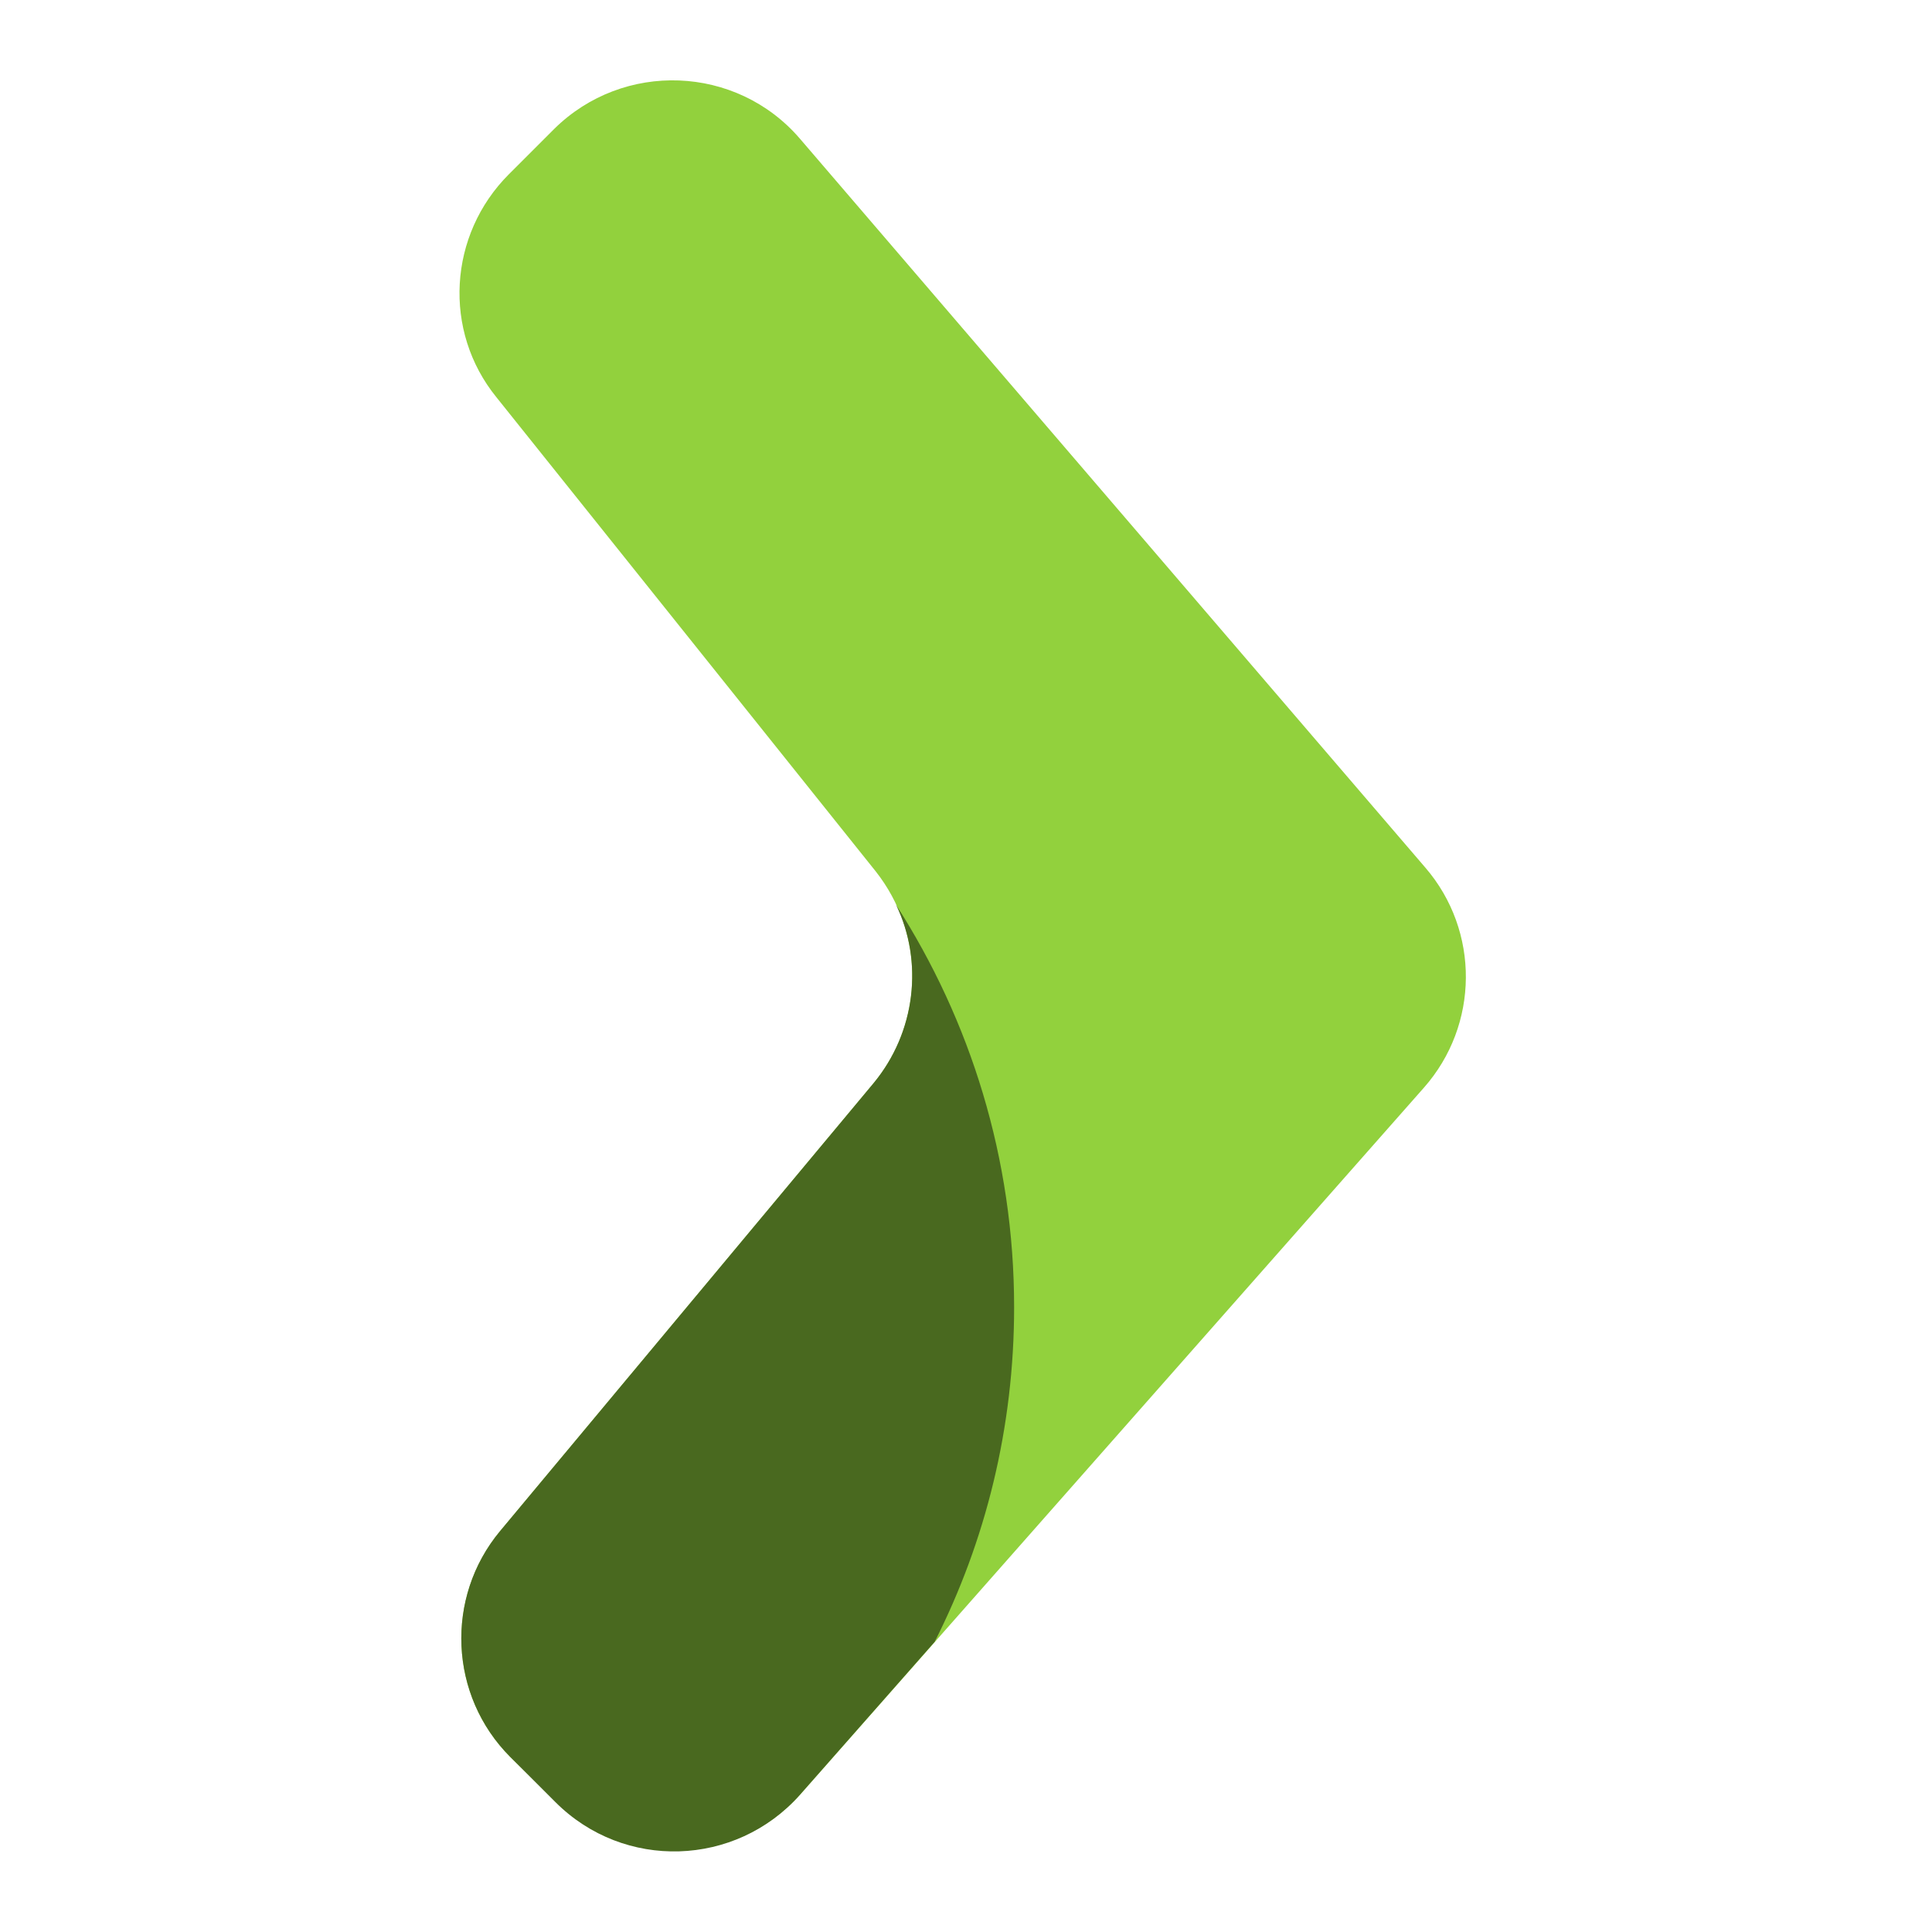
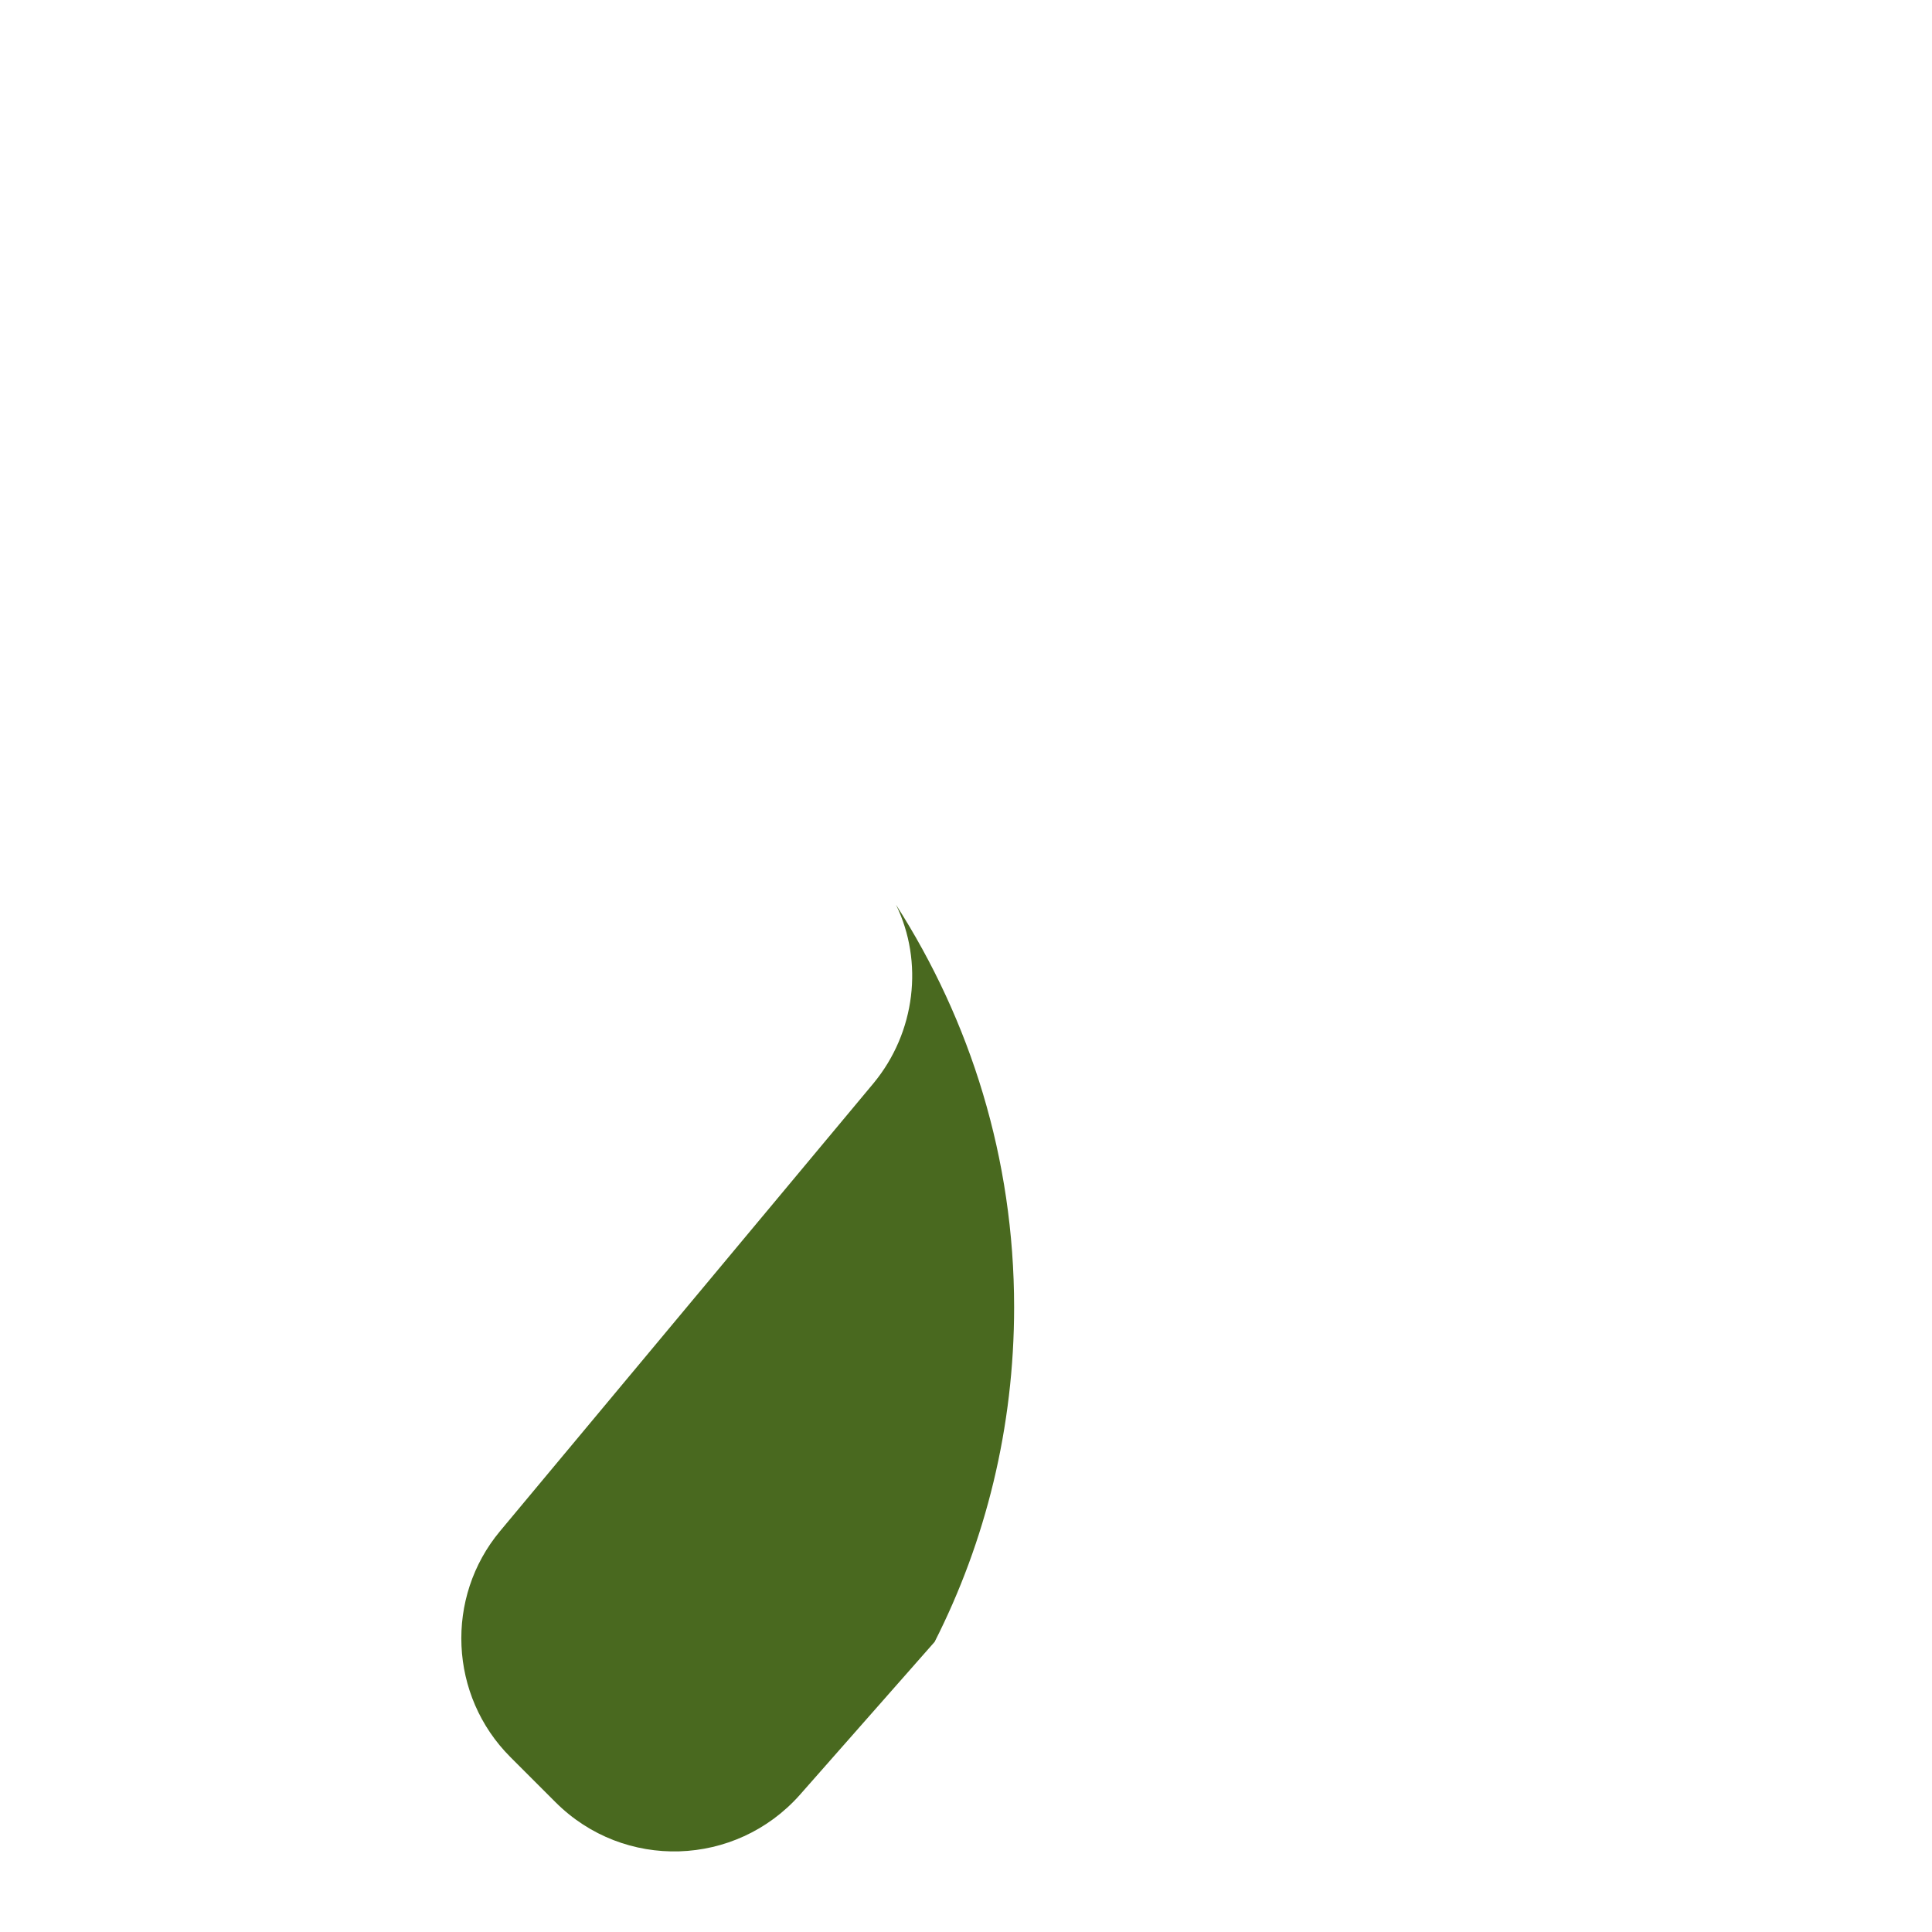
<svg xmlns="http://www.w3.org/2000/svg" viewBox="0 0 265 265" id="svg8">
  <g id="g6" transform="translate(52)">
-     <path d="M17.8 23.9l6.2-6.2c9.5-9.4 25-8.8 33.7 1.3l85.8 100c7.5 8.7 7.4 21.6-.2 30.2l-85.5 96.9c-8.8 9.9-24.1 10.4-33.5 1L18 241c-8.4-8.4-9-21.8-1.4-31l51.2-61.4c7-8.4 7.1-20.5.3-29.1l-52-65c-7.4-9.1-6.6-22.3 1.7-30.6z" id="path2" fill="#92d13d" />
    <path d="M67.8 148.6L16.6 210c-7.6 9.1-7 22.6 1.4 31l6.2 6.2c9.4 9.4 24.7 8.9 33.5-1l18.5-21c7-13.8 10.9-29.4 10.9-45.9 0-20.4-6-39.3-16.2-55.2 3.8 7.8 2.7 17.5-3.1 24.5z" id="path4" fill="#49691f" />
  </g>
</svg>